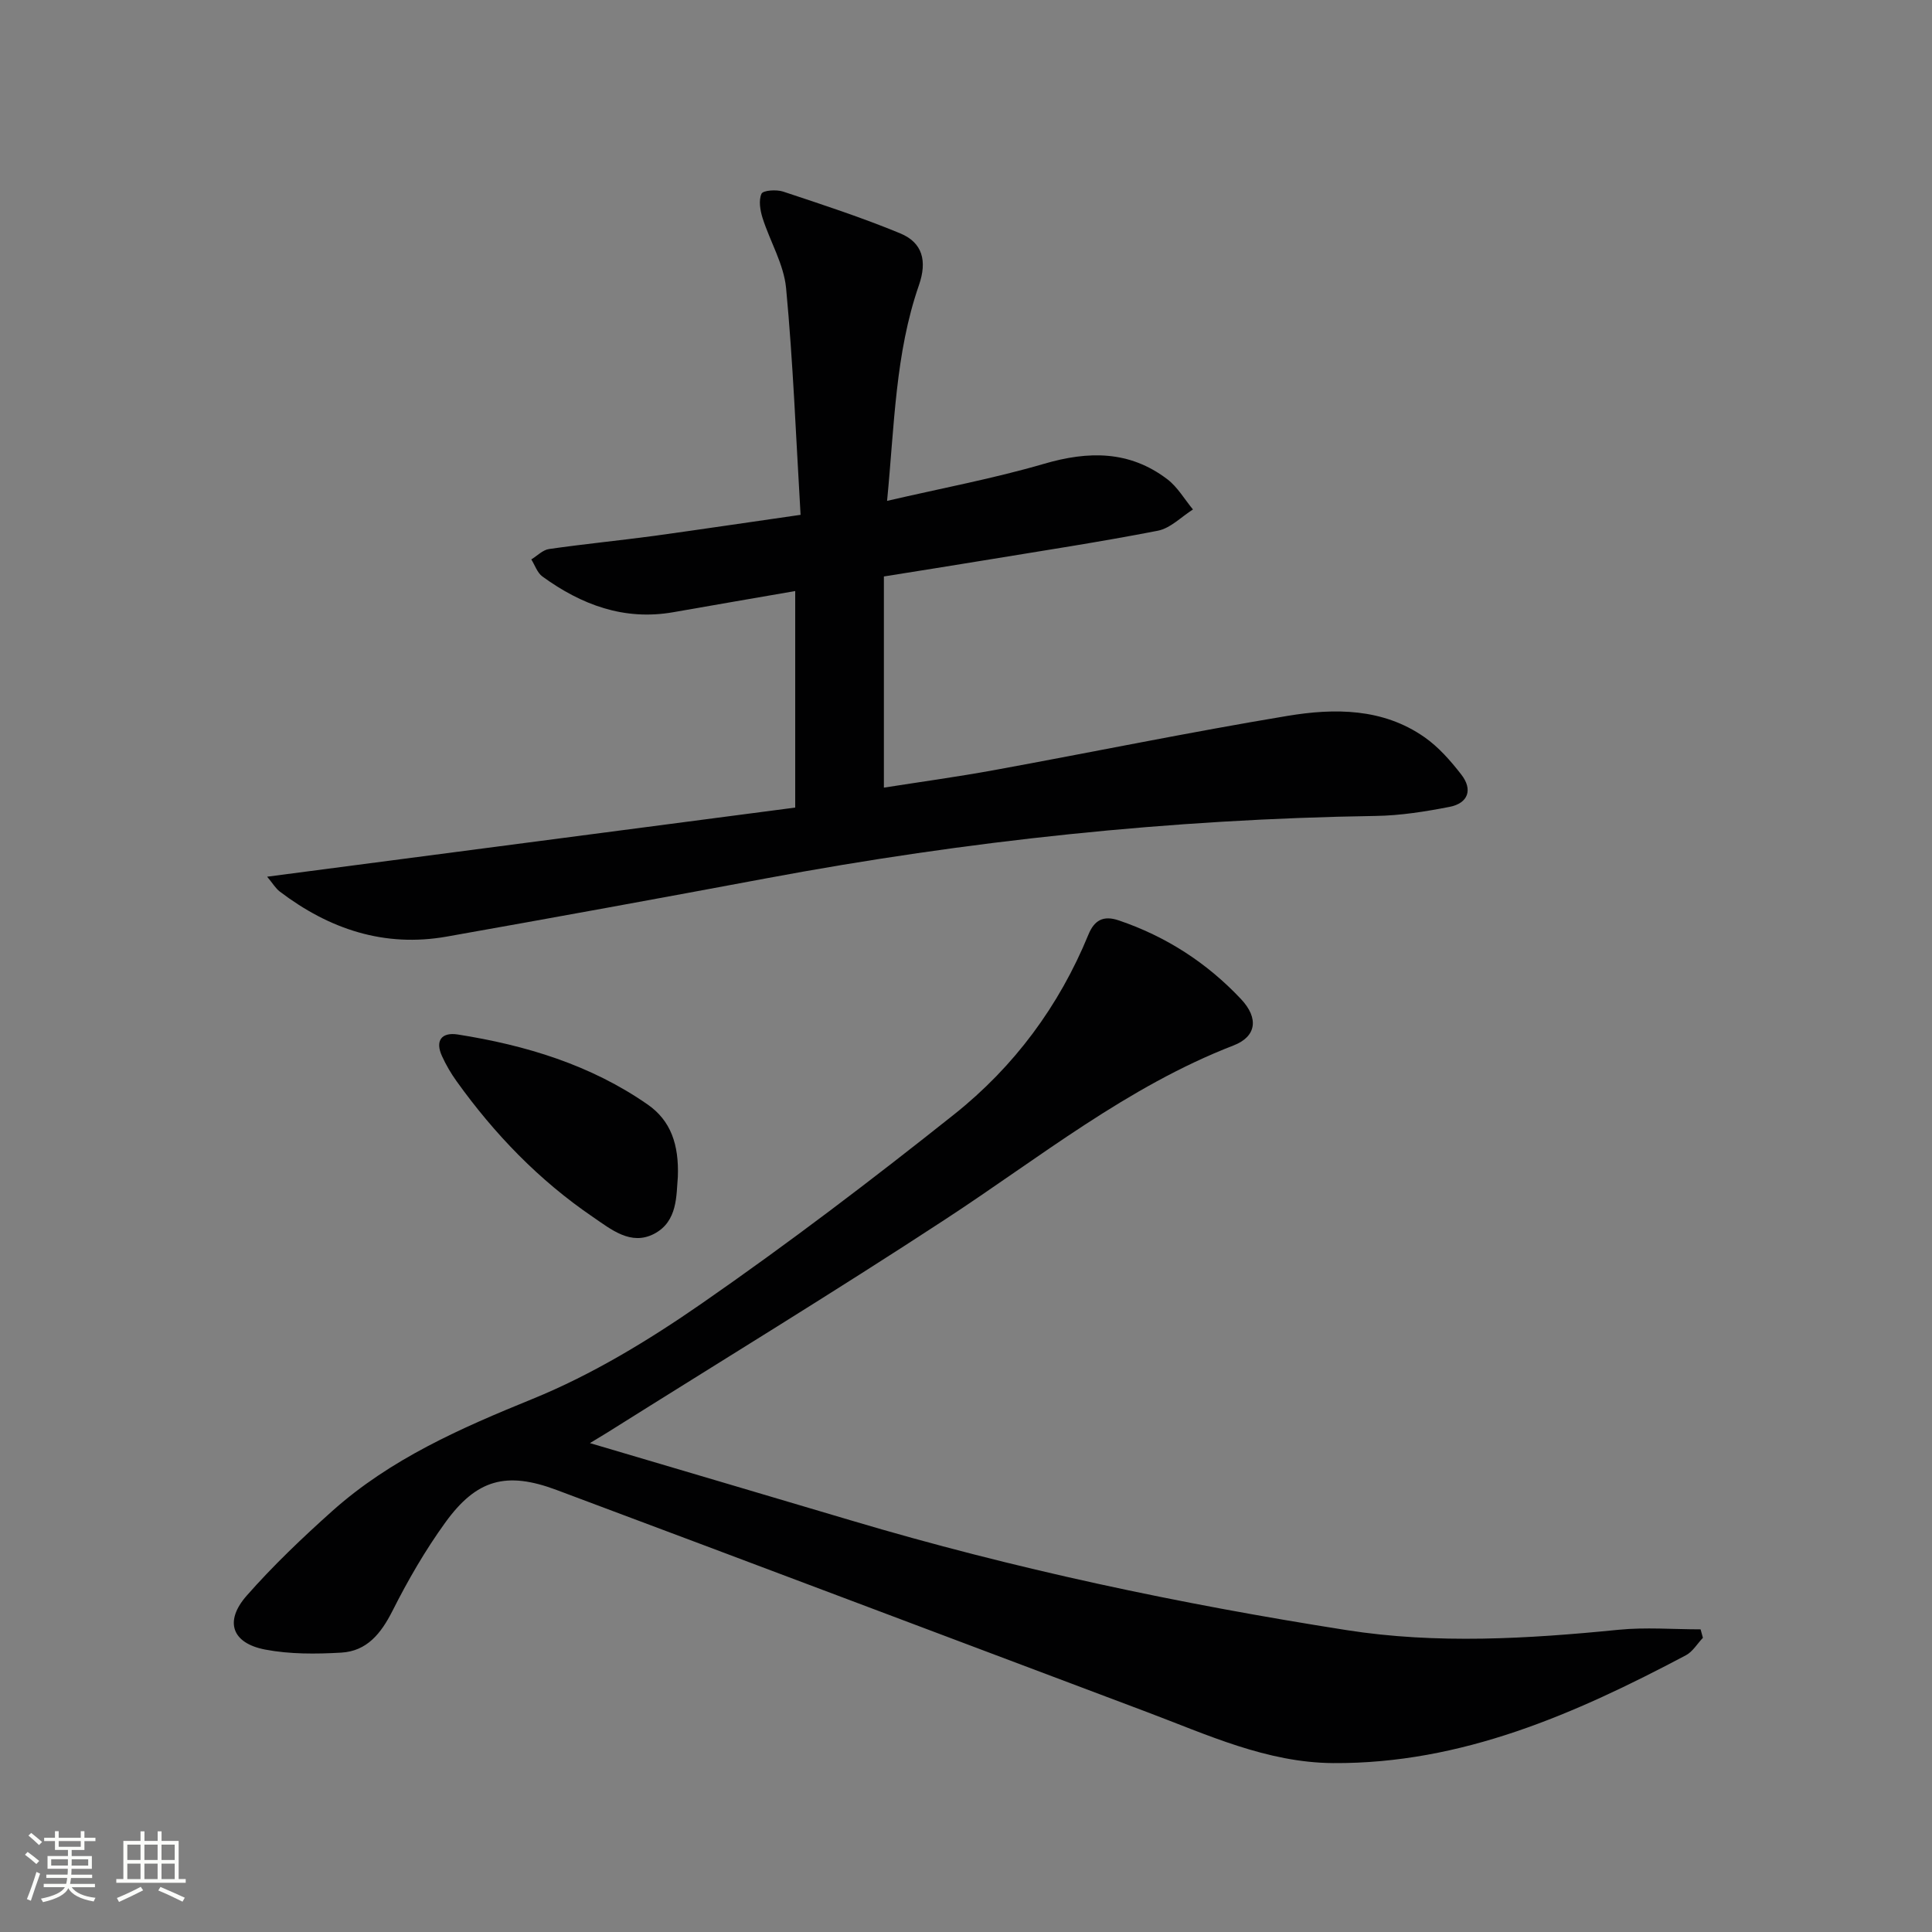
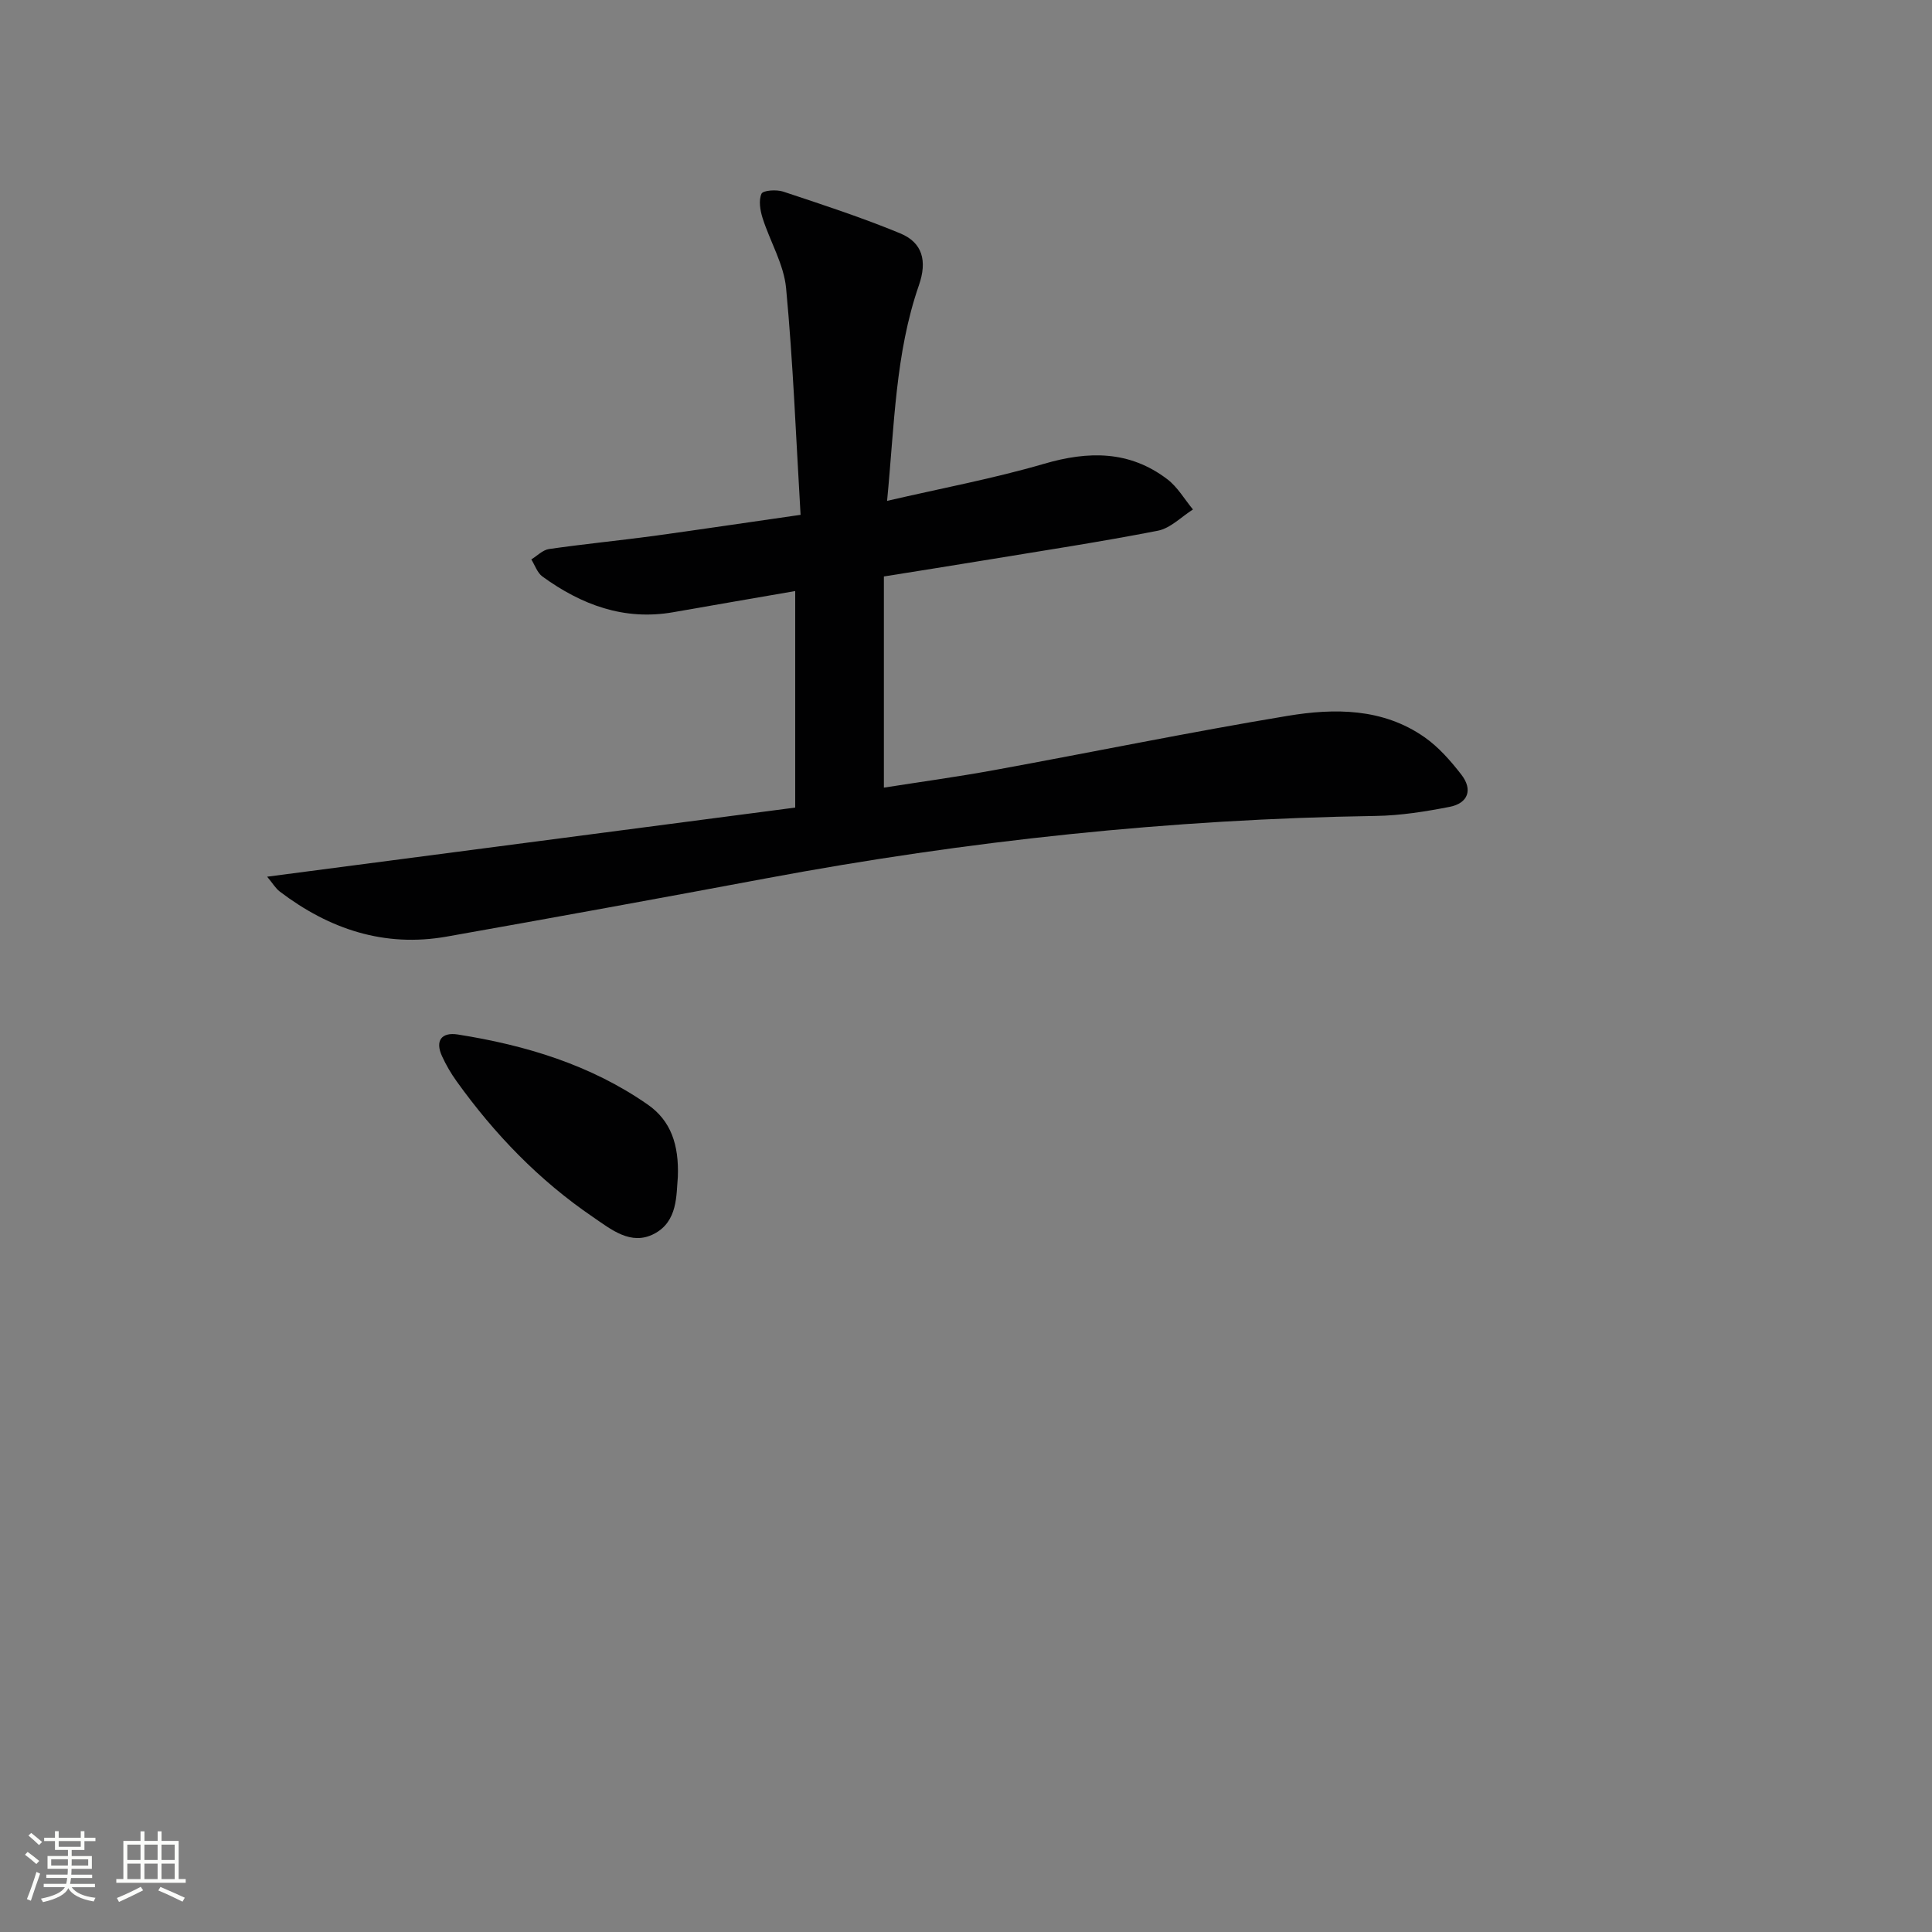
<svg xmlns="http://www.w3.org/2000/svg" enable-background="new 0 0 400 400" viewBox="0 0 400 400">
  <rect x="0" y="0" width="400" height="400" fill="#808080" stroke="none" />
  <path d="m5.17 384 .55-.58c.85.61 1.65 1.24 2.4 1.87l-.59.64c-.83-.73-1.62-1.38-2.36-1.93m1.22 9.53-.82-.34c.71-1.76 1.37-3.64 1.98-5.63.24.13.5.25.76.36-.6 1.67-1.24 3.54-1.92 5.61m-.5-13.5.57-.54c.56.44 1.31 1.06 2.26 1.87l-.64.64c-.68-.66-1.41-1.32-2.19-1.97m3.25.46h2.24v-1.36h.77v1.36h4.57v-1.36h.76v1.36h2.28v.69h-2.28v1.84h-2.64v1.26h4.18v2.64h-4.21c0 .45-.02.86-.05 1.21h4.32v.69h-4.38c-.04.34-.1.75-.19 1.22h5.15v.69h-4.82c.87 1.19 2.51 1.92 4.93 2.19-.17.31-.3.57-.37.76-2.77-.49-4.52-1.41-5.26-2.76-.56 1.26-2.3 2.23-5.24 2.9-.12-.24-.26-.48-.43-.72 2.73-.55 4.38-1.34 4.96-2.38h-4.38v-.69h4.65c.1-.38.17-.79.21-1.22h-4.32v-.69h4.4c.03-.34.05-.75.05-1.21h-4.2v-2.64h4.23v-1.26h-2.69v-1.84h-2.24zm1.46 4.46v1.29h3.45c.01-.4.02-.57.01-.53v-.32-.45h-3.46zm1.55-2.59h4.57v-1.19h-4.57zm6.11 2.59h-3.42v.77c-.01.19-.01.37-.02.53h3.44z" fill="#fbfcfa" />
  <path d="m32.63 379.16h.82v1.98h3.54v7.89h1.46v.78h-14.37v-.78h1.46v-7.89h3.55v-1.98h.82v1.98h2.73v-1.98zm-3.49 11.48.5.73c-1.61.82-3.28 1.63-5 2.41-.13-.27-.28-.55-.44-.82 1.75-.72 3.4-1.49 4.94-2.32m-2.78-5.55h2.73v-3.18h-2.73zm0 3.95h2.73v-3.2h-2.73zm3.54-3.95h2.73v-3.18h-2.73zm0 3.95h2.73v-3.2h-2.73zm7.89 4.68c-1.84-.92-3.51-1.7-5.02-2.32l.45-.73c1.89.8 3.57 1.55 5.04 2.23zm-1.62-11.81h-2.73v3.18h2.73zm-2.73 7.13h2.73v-3.2h-2.73z" fill="#fbfcfa" />
  <g fill="#010102">
-     <path d="m122.14 298.78c18.87 5.59 36.53 10.79 54.17 16.04 33.62 10.01 67.88 17.25 102.5 22.68 18.66 2.92 37.49 1.8 56.27-.07 5.62-.56 11.34-.09 17.01-.09.16.58.32 1.16.48 1.75-1.17 1.23-2.11 2.87-3.53 3.62-22.9 12.12-46.4 22.49-73.02 22.32-13.77-.09-26.1-5.89-38.66-10.61-40.71-15.31-81.39-30.7-122.13-45.94-10.41-3.9-16.56-2.2-23.02 6.72-4.16 5.75-7.76 11.98-10.96 18.33-2.37 4.68-5.29 8.33-10.62 8.63-5.22.3-10.61.34-15.71-.63-6.92-1.32-8.52-5.85-3.85-11.16 5.47-6.22 11.52-11.98 17.7-17.51 12.08-10.8 26.56-17.15 41.49-23.23 12.33-5.02 24.04-12.14 35.03-19.76 17.88-12.4 35.24-25.61 52.27-39.16 12.38-9.85 21.72-22.42 27.78-37.2 1.22-2.97 3.05-4.04 6.26-2.96 9.82 3.32 18.28 8.8 25.33 16.29 3.76 4 3.17 7.78-1.52 9.6-22.01 8.52-40.19 23.25-59.65 35.98-23.08 15.11-46.64 29.47-70 44.16-.82.51-1.65 1-3.62 2.2z" />
    <path d="m165.75 106.59c-.96-16.16-1.55-31.6-3-46.95-.47-4.94-3.32-9.63-4.87-14.51-.5-1.59-.84-3.65-.22-5.02.32-.71 3.09-.9 4.46-.45 8.15 2.7 16.33 5.38 24.25 8.65 4.64 1.92 5.63 5.71 3.88 10.75-4.9 14.11-5.06 28.96-6.59 44.64 11.35-2.63 22.07-4.63 32.48-7.67 9.22-2.7 17.72-2.76 25.54 3.19 2.13 1.62 3.56 4.15 5.31 6.26-2.41 1.52-4.66 3.89-7.27 4.4-12.05 2.35-24.2 4.19-36.32 6.19-6.52 1.08-13.06 2.1-20.4 3.28v43.72c7.31-1.15 15.12-2.22 22.85-3.63 20.24-3.7 40.4-7.85 60.69-11.22 9.74-1.62 19.74-1.64 28.39 4.41 2.92 2.04 5.41 4.89 7.62 7.74 2.41 3.1 1.44 5.92-2.42 6.68-5.02.98-10.16 1.8-15.26 1.88-42.47.65-84.53 5.12-126.27 12.93-22.01 4.12-44.05 8.14-66.1 12.05-12.91 2.29-24.32-1.53-34.57-9.32-.87-.66-1.45-1.68-2.62-3.08 36.89-4.83 73.19-9.58 109.33-14.31 0-15.91 0-30.33 0-44.83-8.62 1.49-16.93 2.92-25.24 4.38-10.2 1.79-19.02-1.53-27.1-7.39-1.06-.77-1.55-2.34-2.3-3.54 1.22-.74 2.38-1.97 3.68-2.15 7.23-1.04 14.5-1.75 21.73-2.72 9.68-1.34 19.34-2.78 30.34-4.36z" />
    <path d="m140.34 243.66c-.34 3.76.02 9.22-4.91 11.79-4.82 2.51-8.9-.91-12.74-3.53-11.13-7.59-20.33-17.14-28.15-28.05-1.16-1.61-2.18-3.36-3.01-5.17-1.51-3.26-.09-5.04 3.25-4.52 14.06 2.22 27.51 6.28 39.34 14.52 4.76 3.32 6.47 8.27 6.22 14.96z" />
  </g>
</svg>